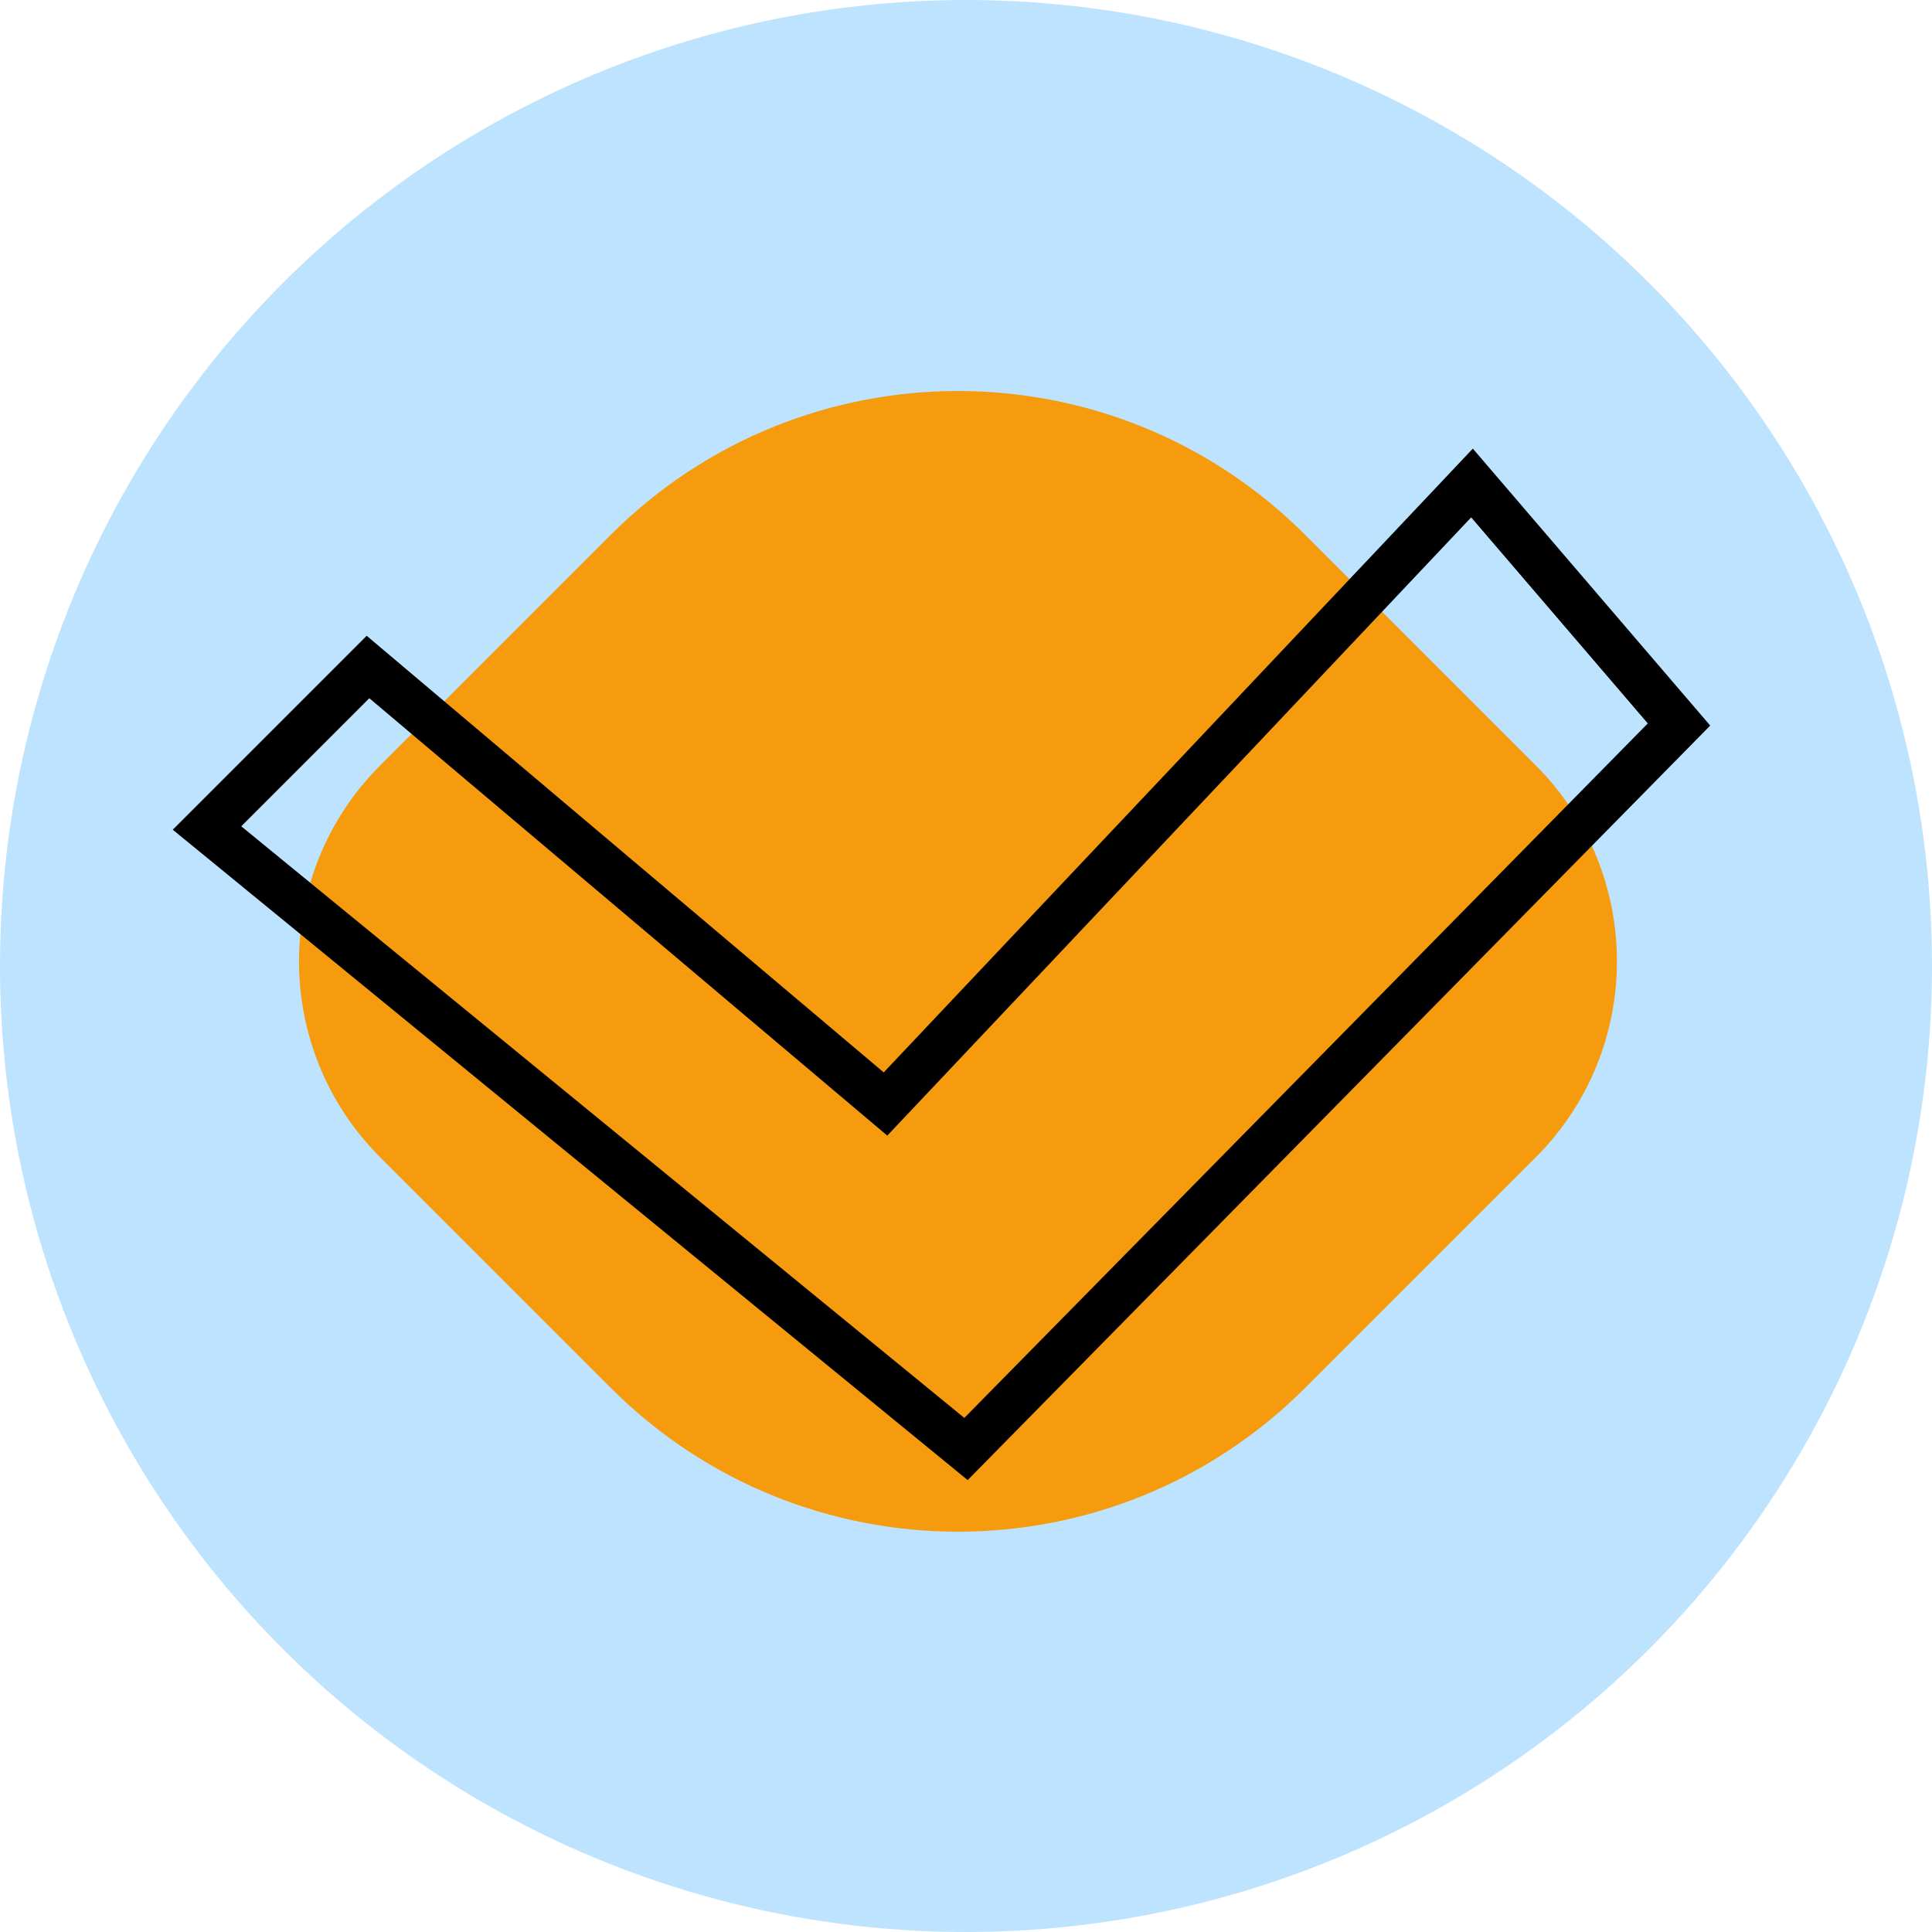
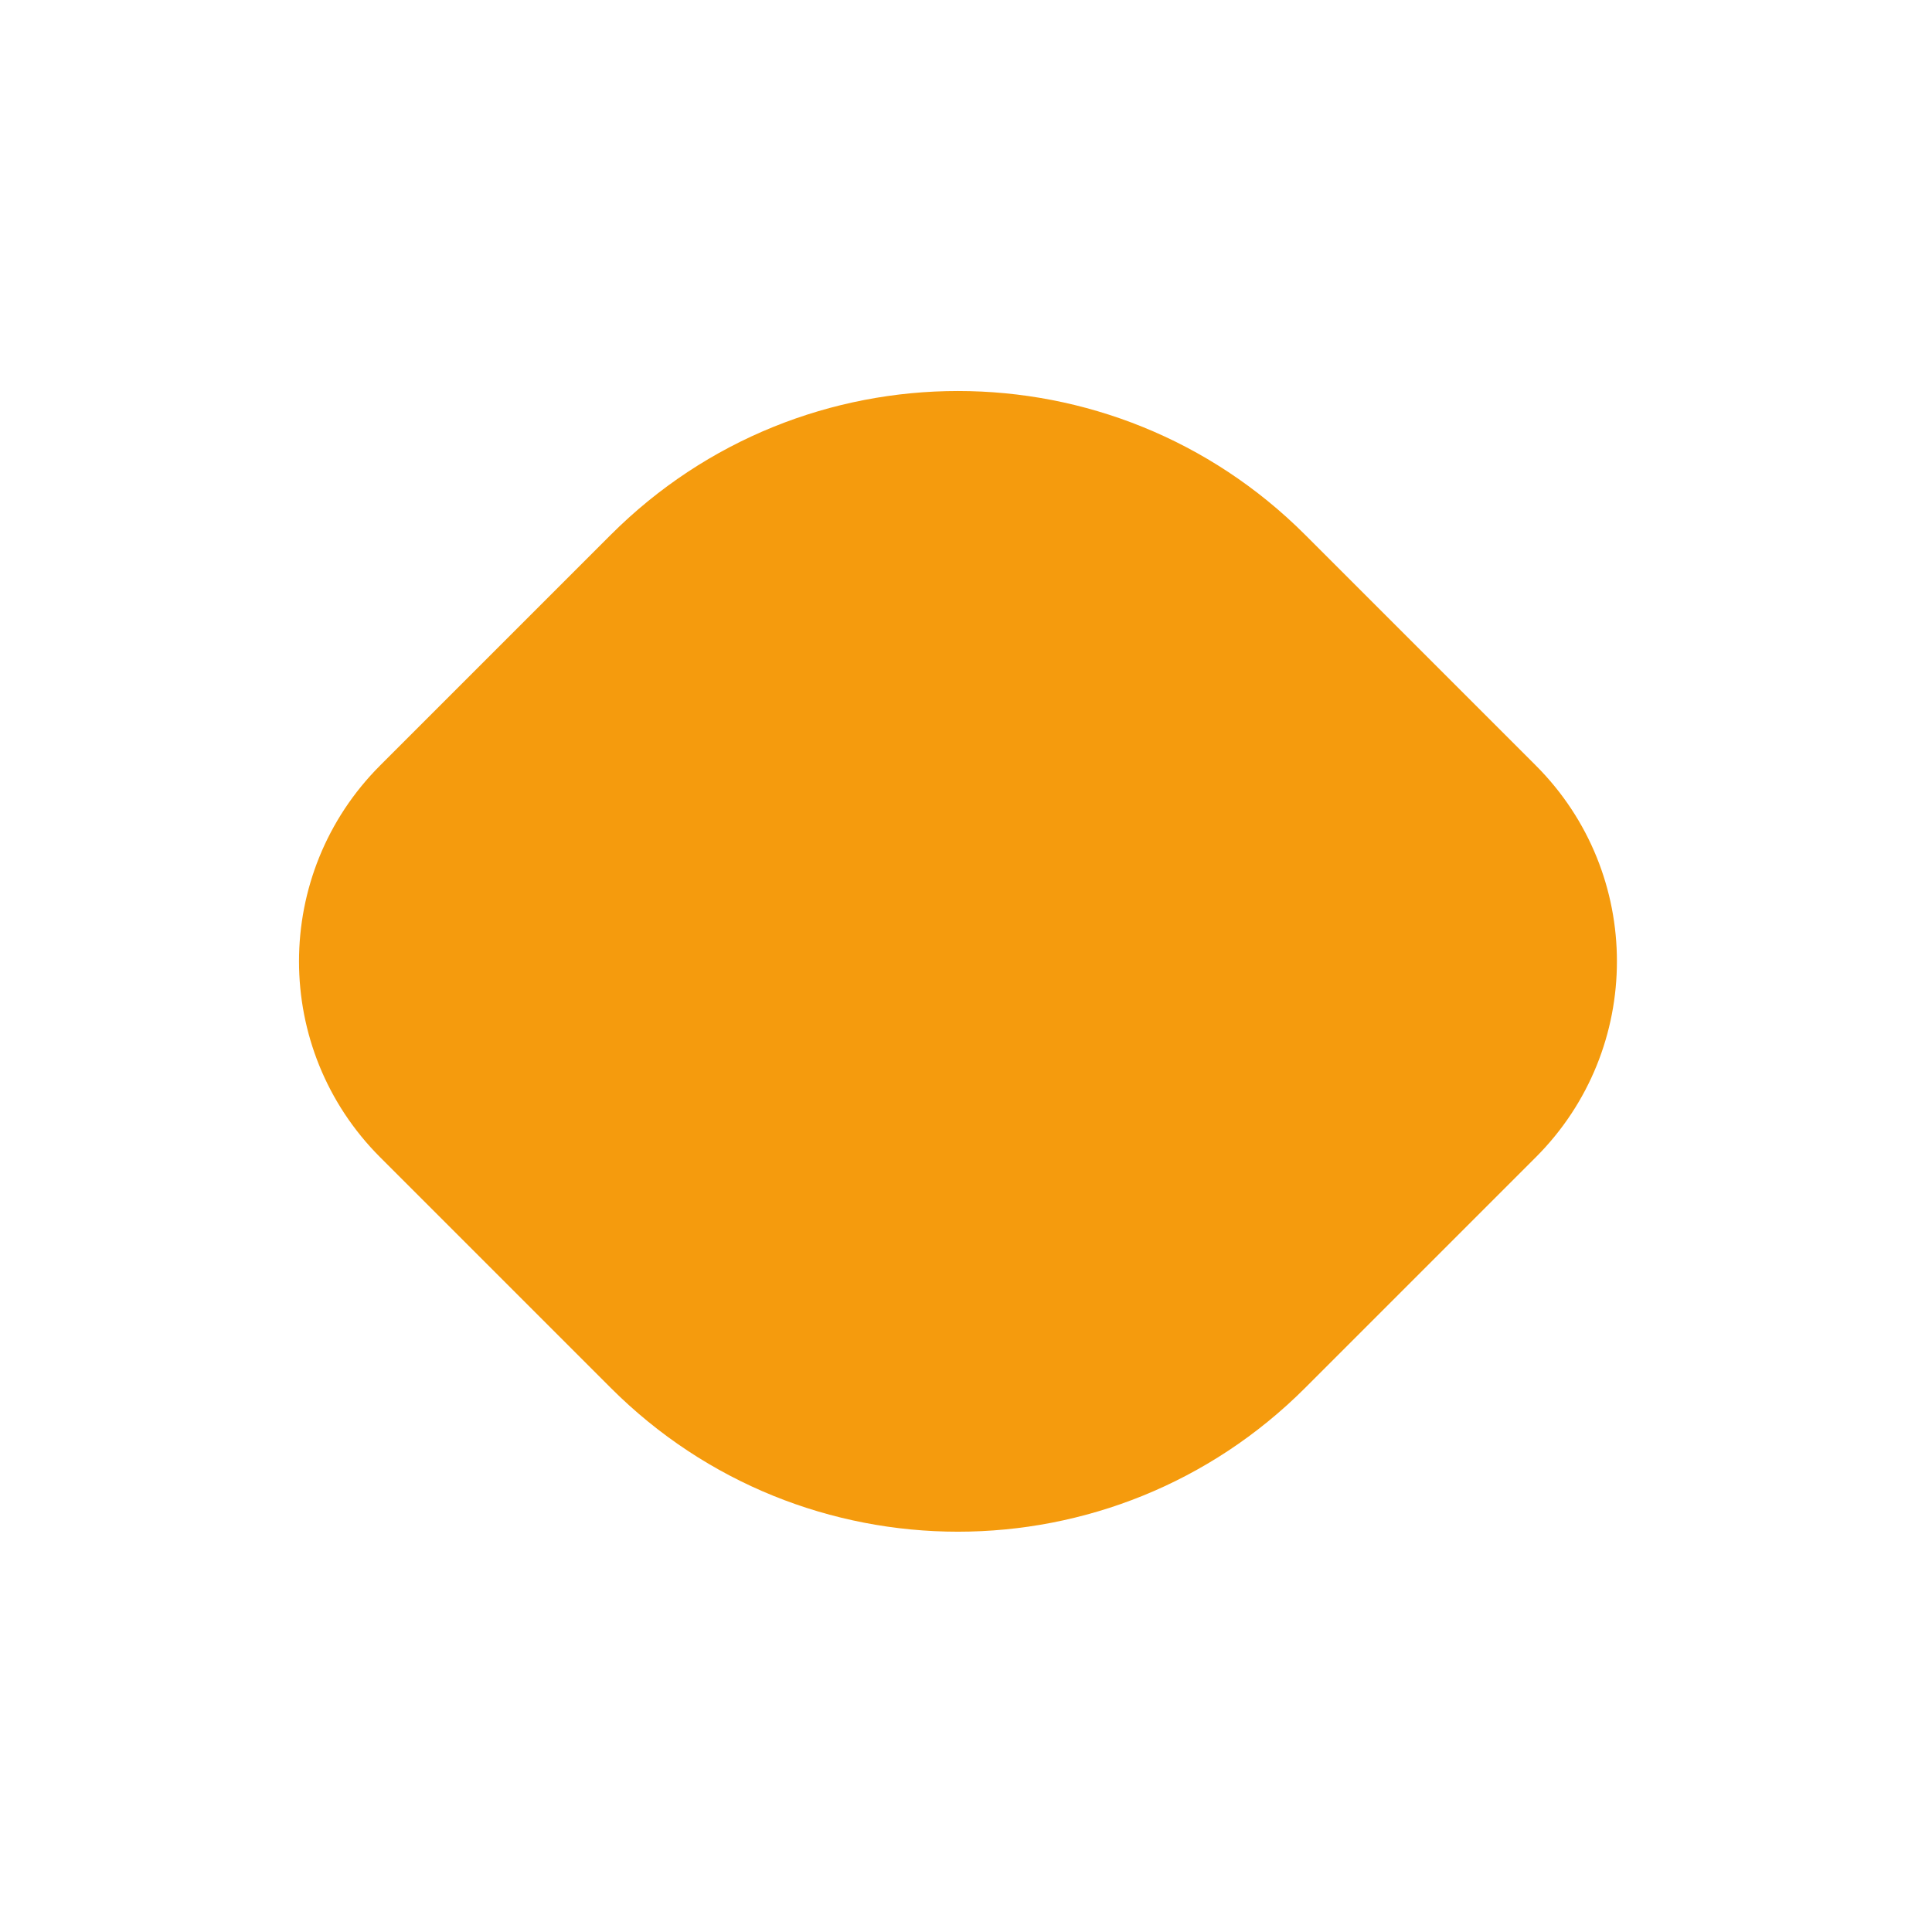
<svg xmlns="http://www.w3.org/2000/svg" width="84" height="84" viewBox="0 0 84 84" fill="none">
-   <circle cx="42" cy="42" r="42" fill="#BDE3FF" />
  <path d="M66.773 50.316L56.746 60.343C48.409 68.68 34.892 68.68 26.555 60.343L16.528 50.316C11.824 45.611 11.824 37.984 16.528 33.28L26.555 23.253C34.892 14.916 48.409 14.916 56.746 23.253L66.773 33.28C71.477 37.984 71.477 45.611 66.773 50.316Z" fill="#F59B0D" />
-   <path d="M38.5 48L16 29L9 36L42 63L73 31.5L64 21L38.5 48Z" stroke="black" stroke-width="2" />
</svg>